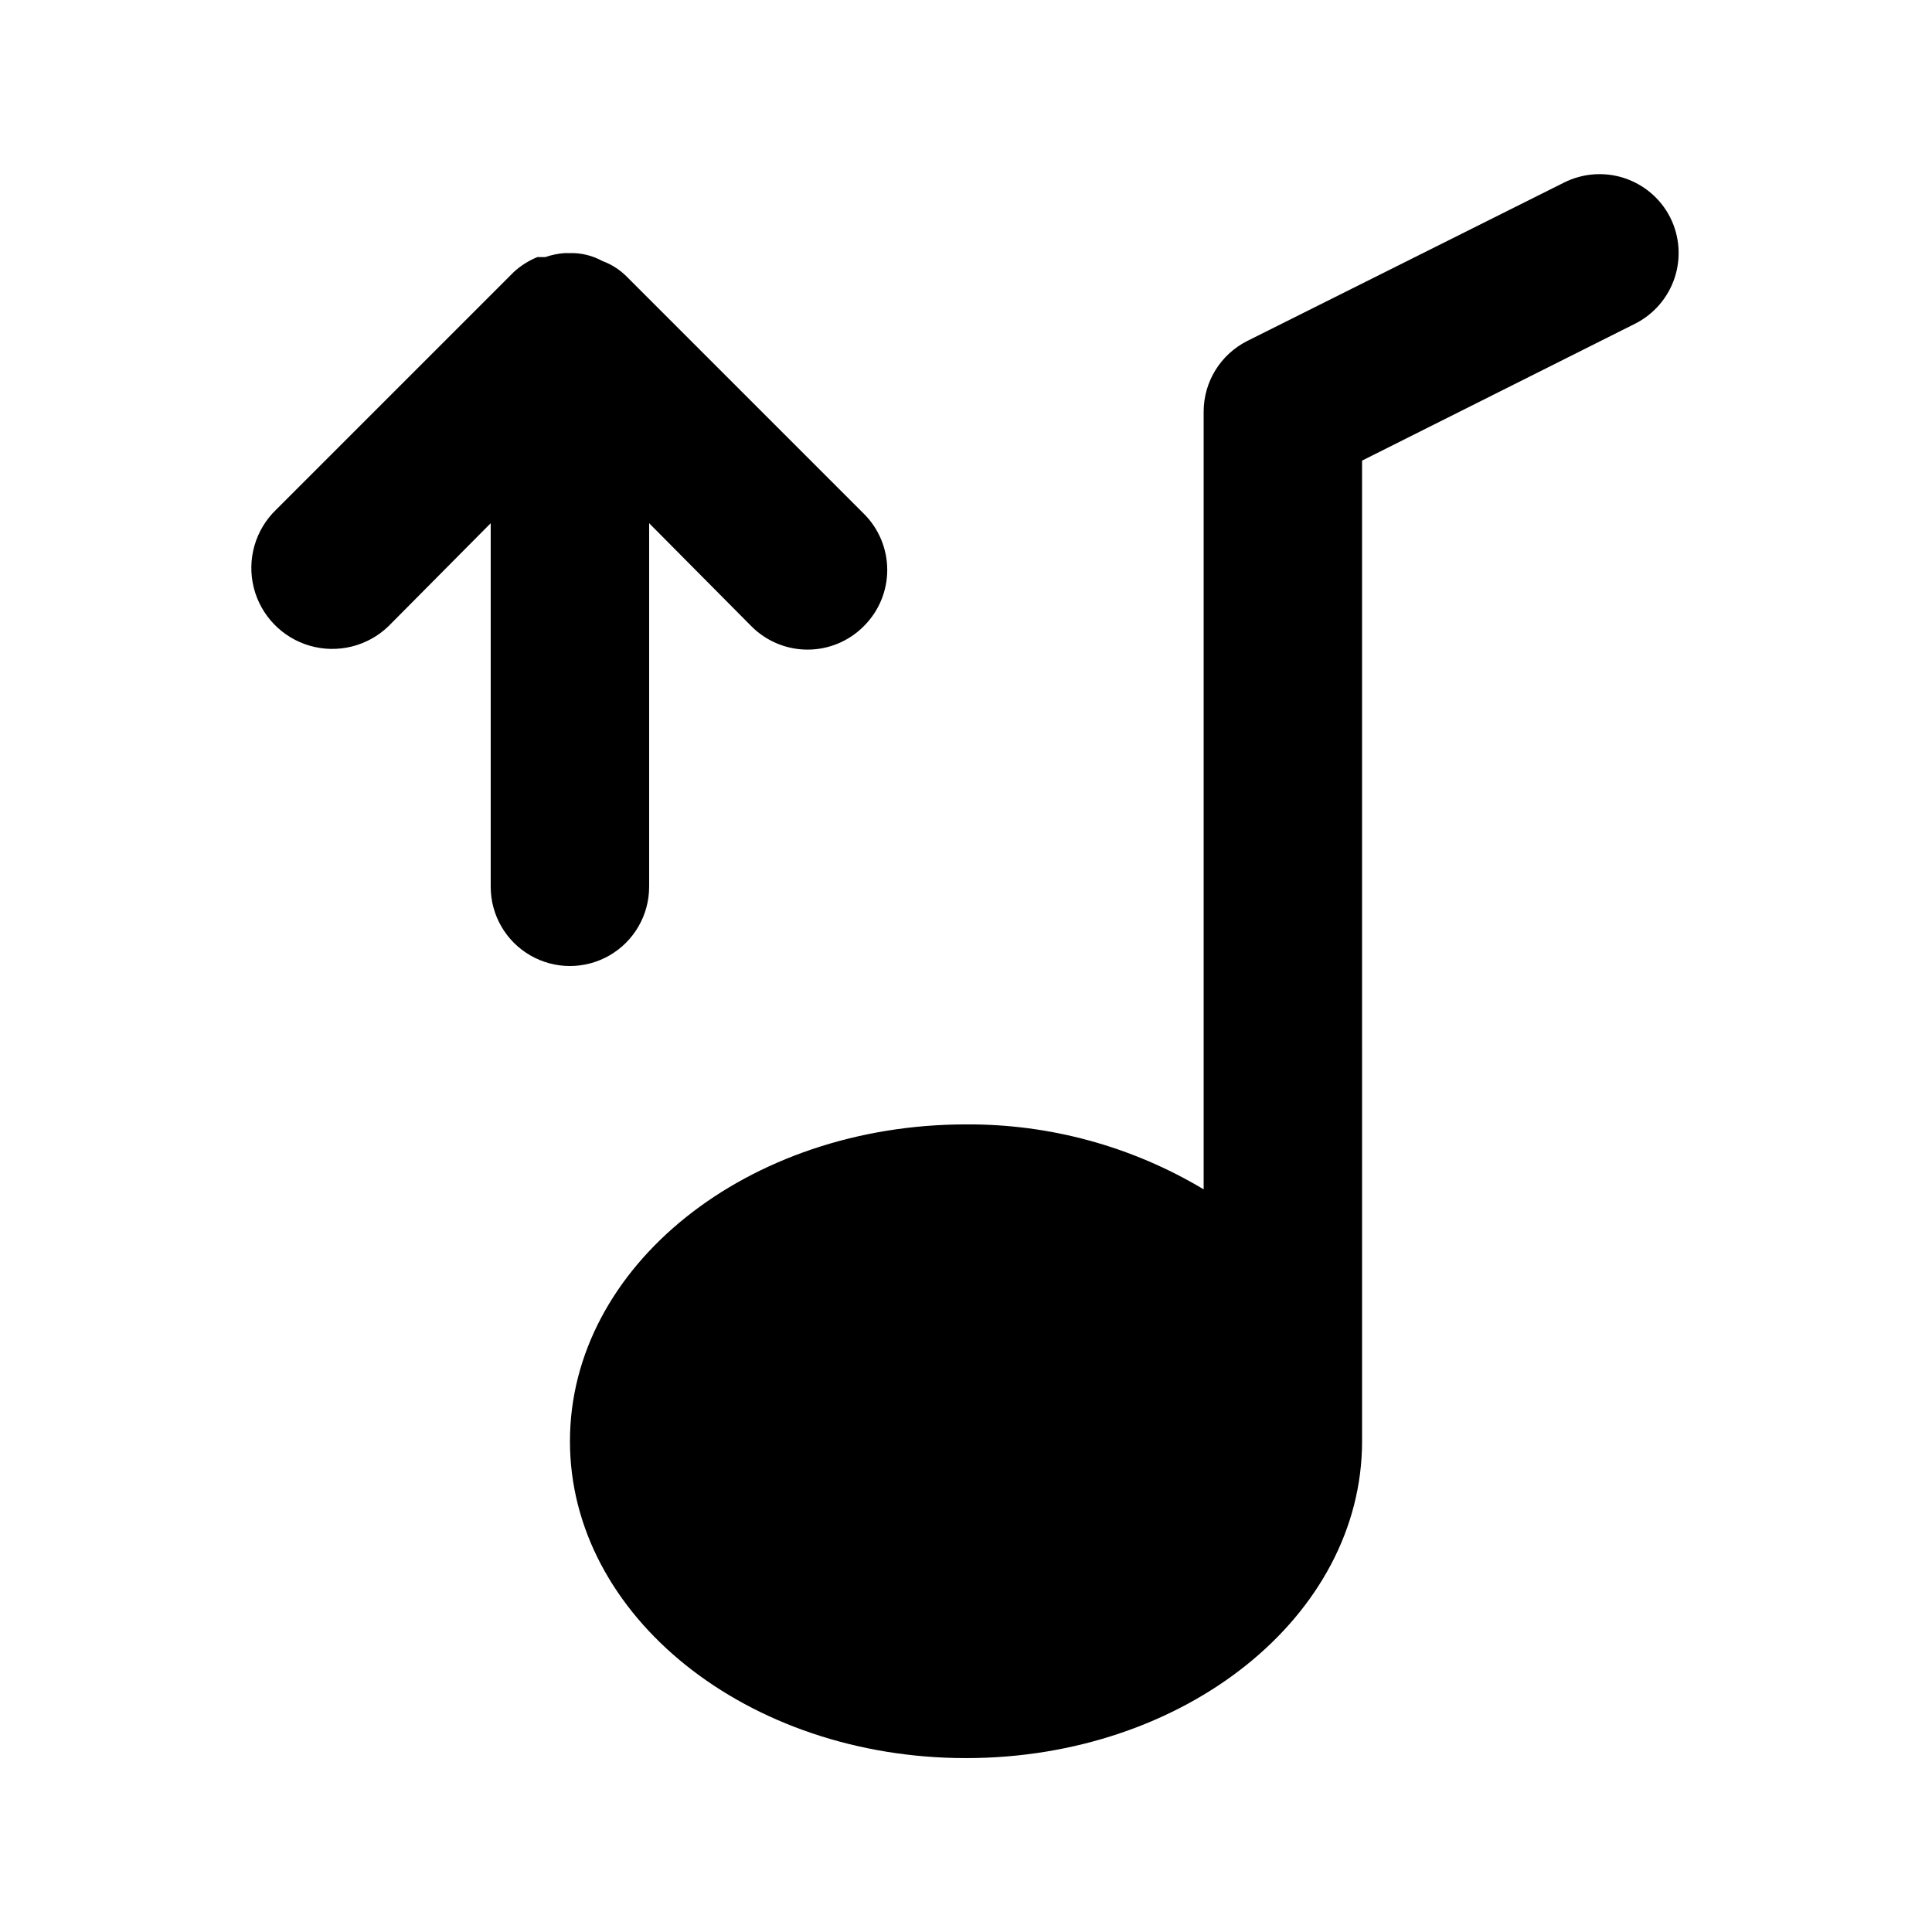
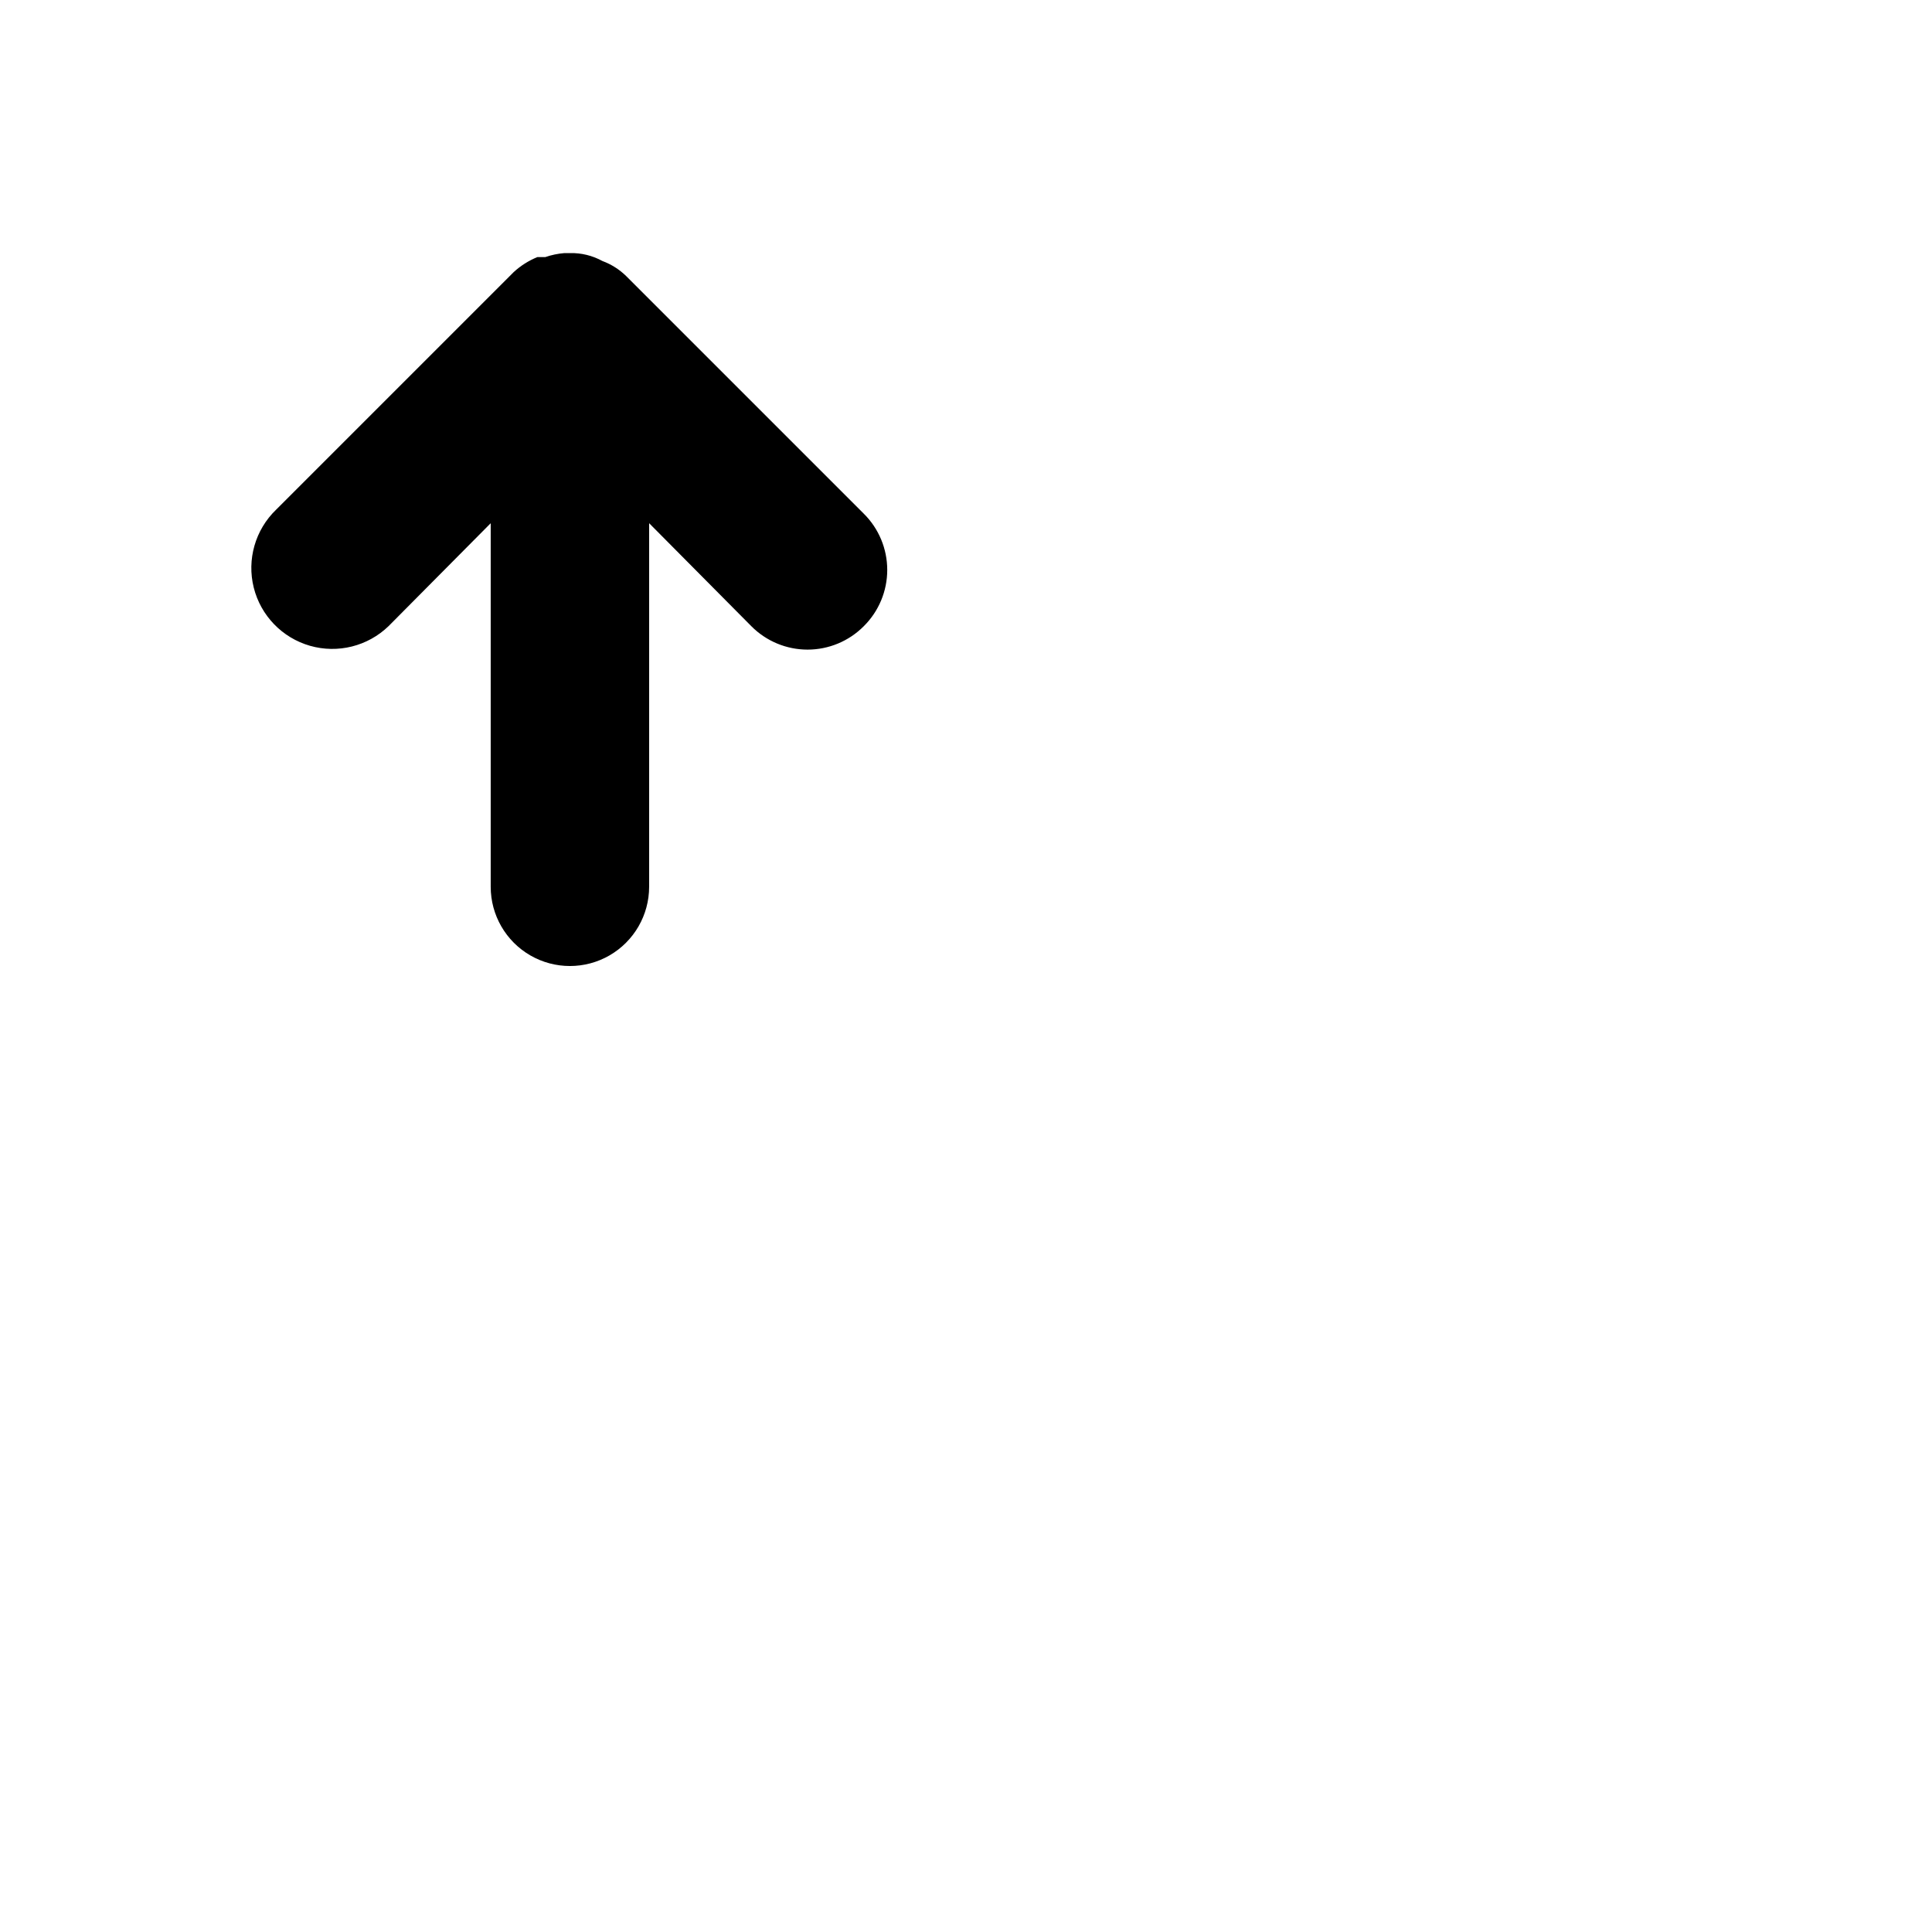
<svg xmlns="http://www.w3.org/2000/svg" fill="#000000" width="800px" height="800px" version="1.1" viewBox="144 144 512 512">
  <g>
-     <path d="m586.62 201.62c-2.516-4.945-6.887-8.691-12.16-10.422-5.269-1.73-11.012-1.305-15.969 1.184l-83.969 41.984c-3.461 1.746-6.371 4.414-8.41 7.711s-3.121 7.094-3.133 10.973v206.14c-19.023-11.395-40.805-17.348-62.977-17.211-57.938 0-104.96 37.574-104.96 83.969 0 46.391 47.023 83.969 104.96 83.969s104.96-37.574 104.96-83.969l-0.004-259.88 72.422-36.316h0.004c4.941-2.519 8.691-6.891 10.422-12.16 1.73-5.269 1.305-11.012-1.188-15.969z" />
    <path d="m316.03 379.01v-96.355l27.078 27.289c3.941 3.977 9.309 6.211 14.906 6.211s10.961-2.234 14.902-6.211c3.977-3.941 6.211-9.305 6.211-14.902 0-5.598-2.234-10.965-6.211-14.906l-62.977-62.977c-1.793-1.758-3.941-3.117-6.297-3.988-2.633-1.445-5.602-2.172-8.605-2.098h-1.469c-1.719 0.141-3.41 0.492-5.039 1.051h-2.102c-2.32 0.941-4.453 2.293-6.297 3.988l-62.977 62.977c-5.512 5.324-7.766 13.184-5.91 20.621 1.855 7.434 7.539 13.316 14.906 15.43 7.367 2.109 15.301 0.129 20.812-5.195l27.082-27.289v96.355c0 7.5 4 14.43 10.496 18.18 6.496 3.75 14.496 3.75 20.992 0 6.492-3.75 10.496-10.68 10.496-18.18z" />
  </g>
</svg>